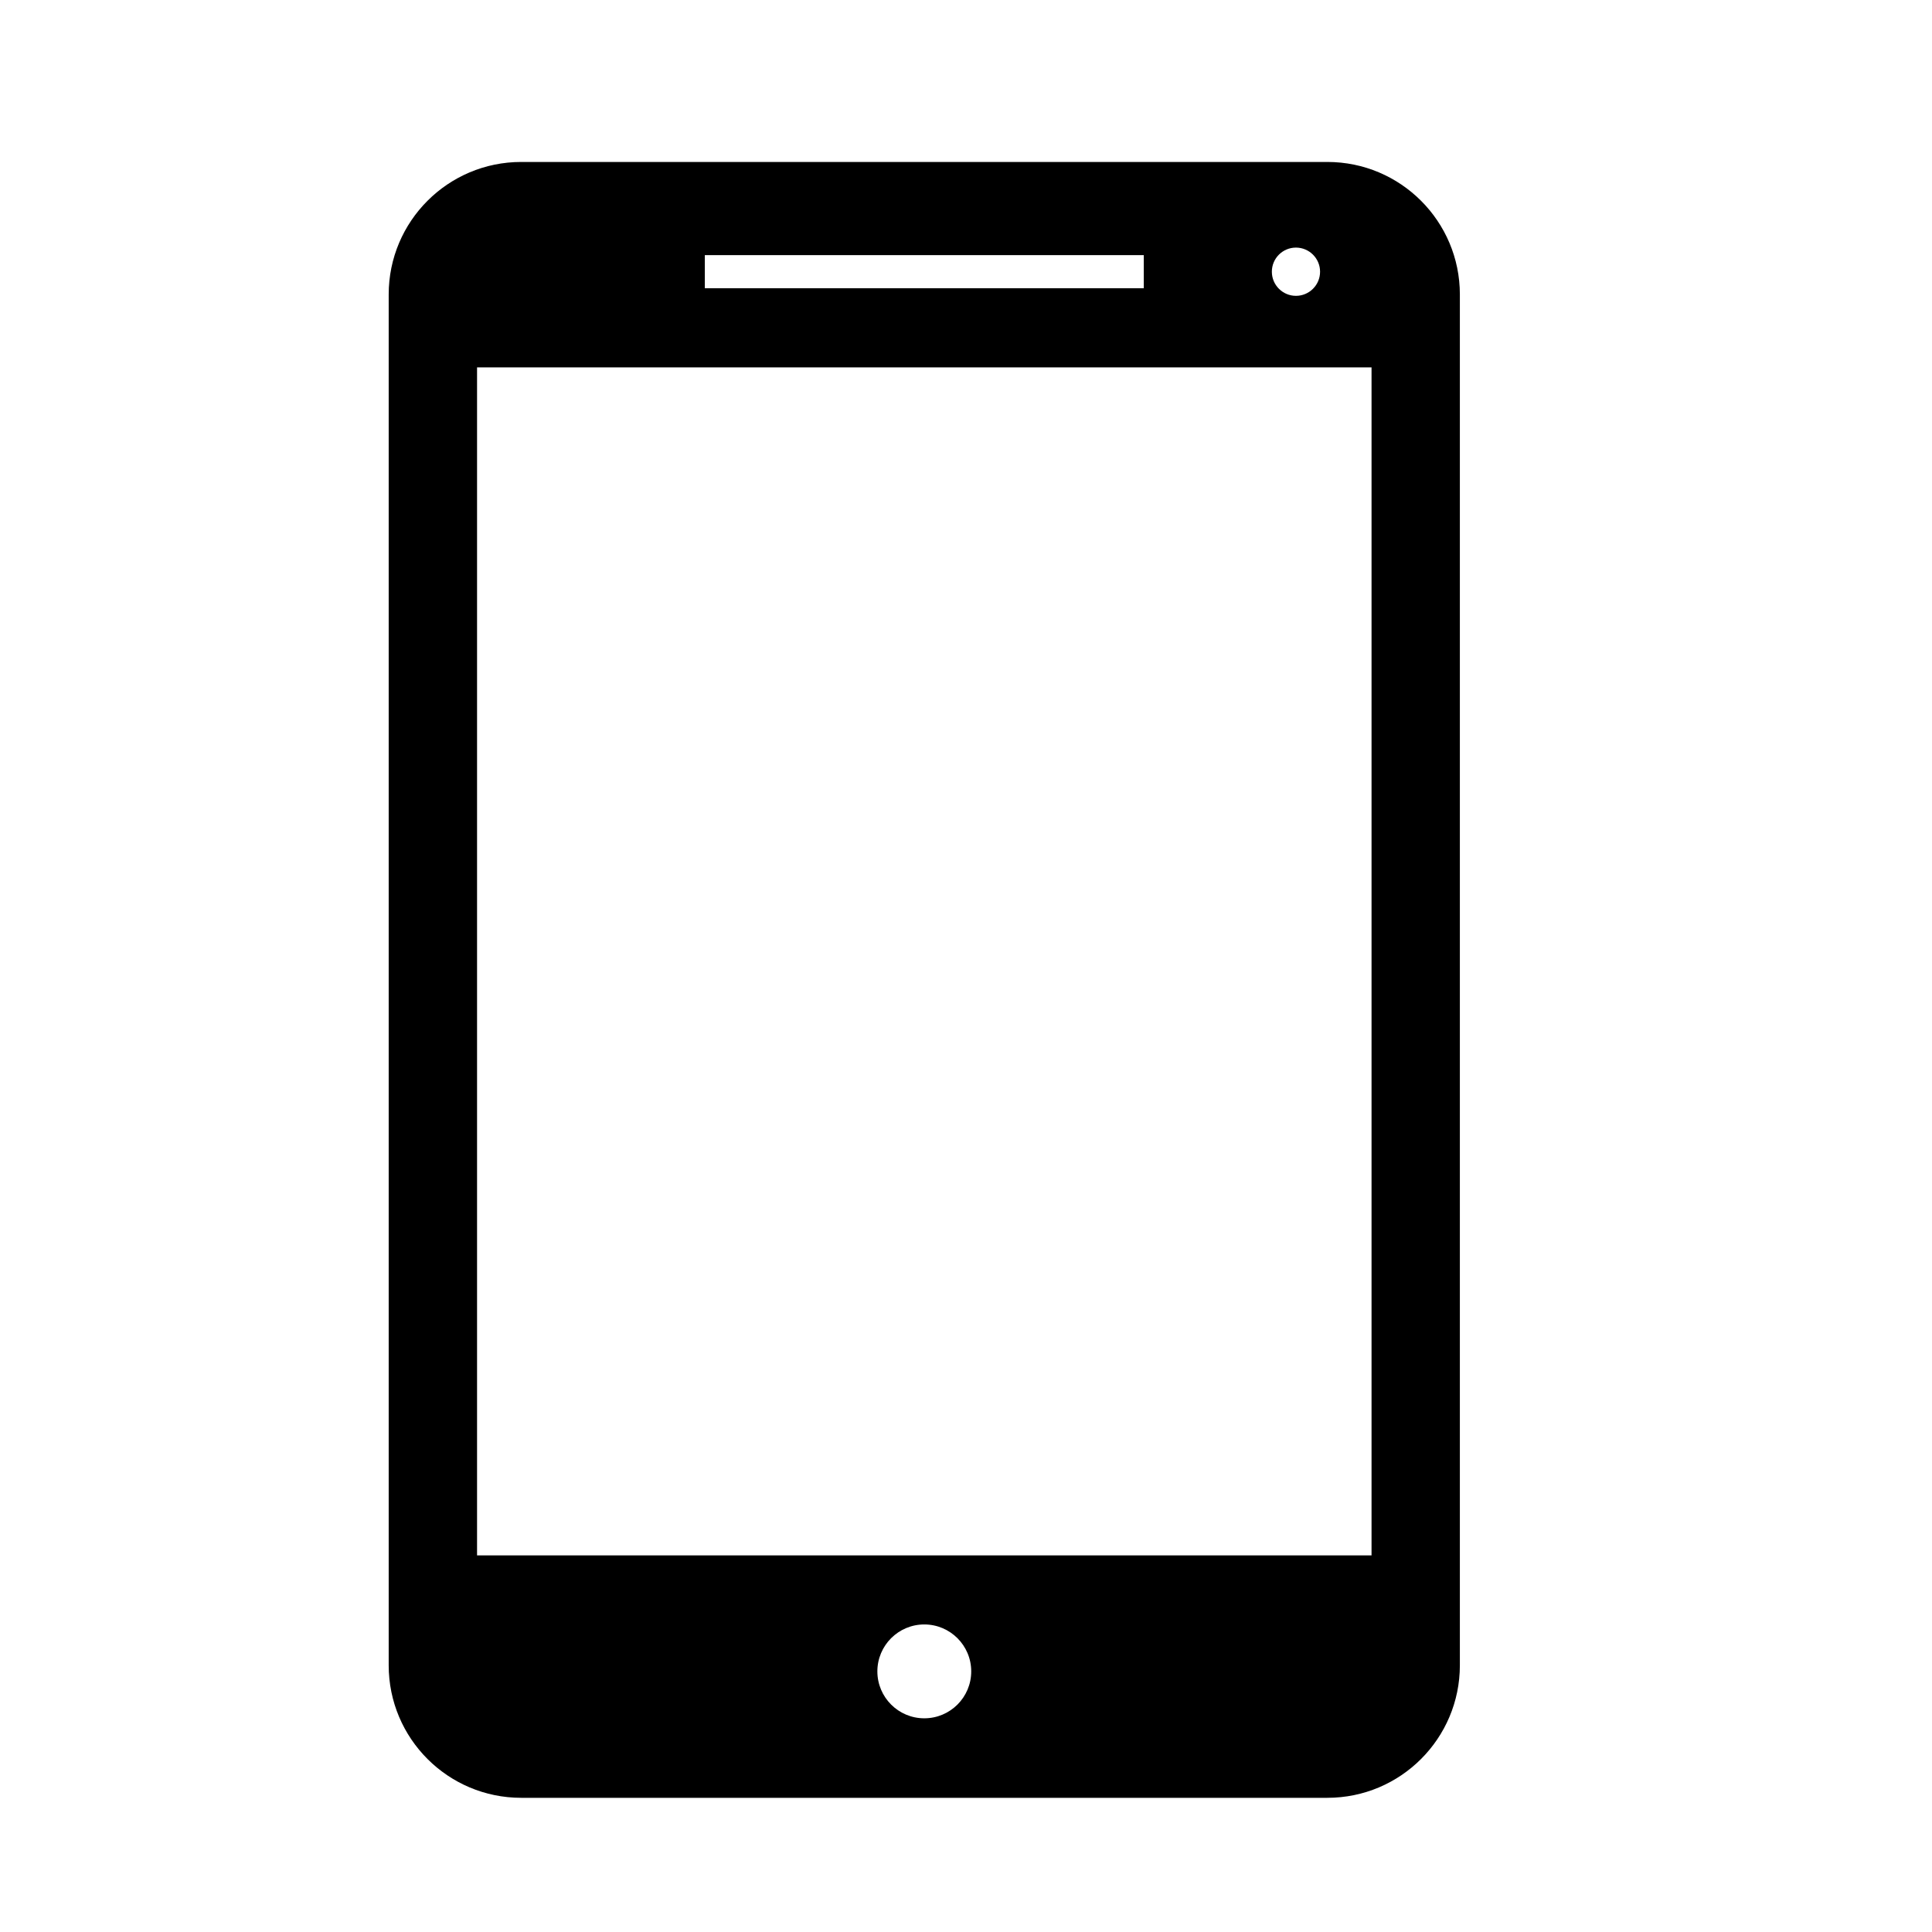
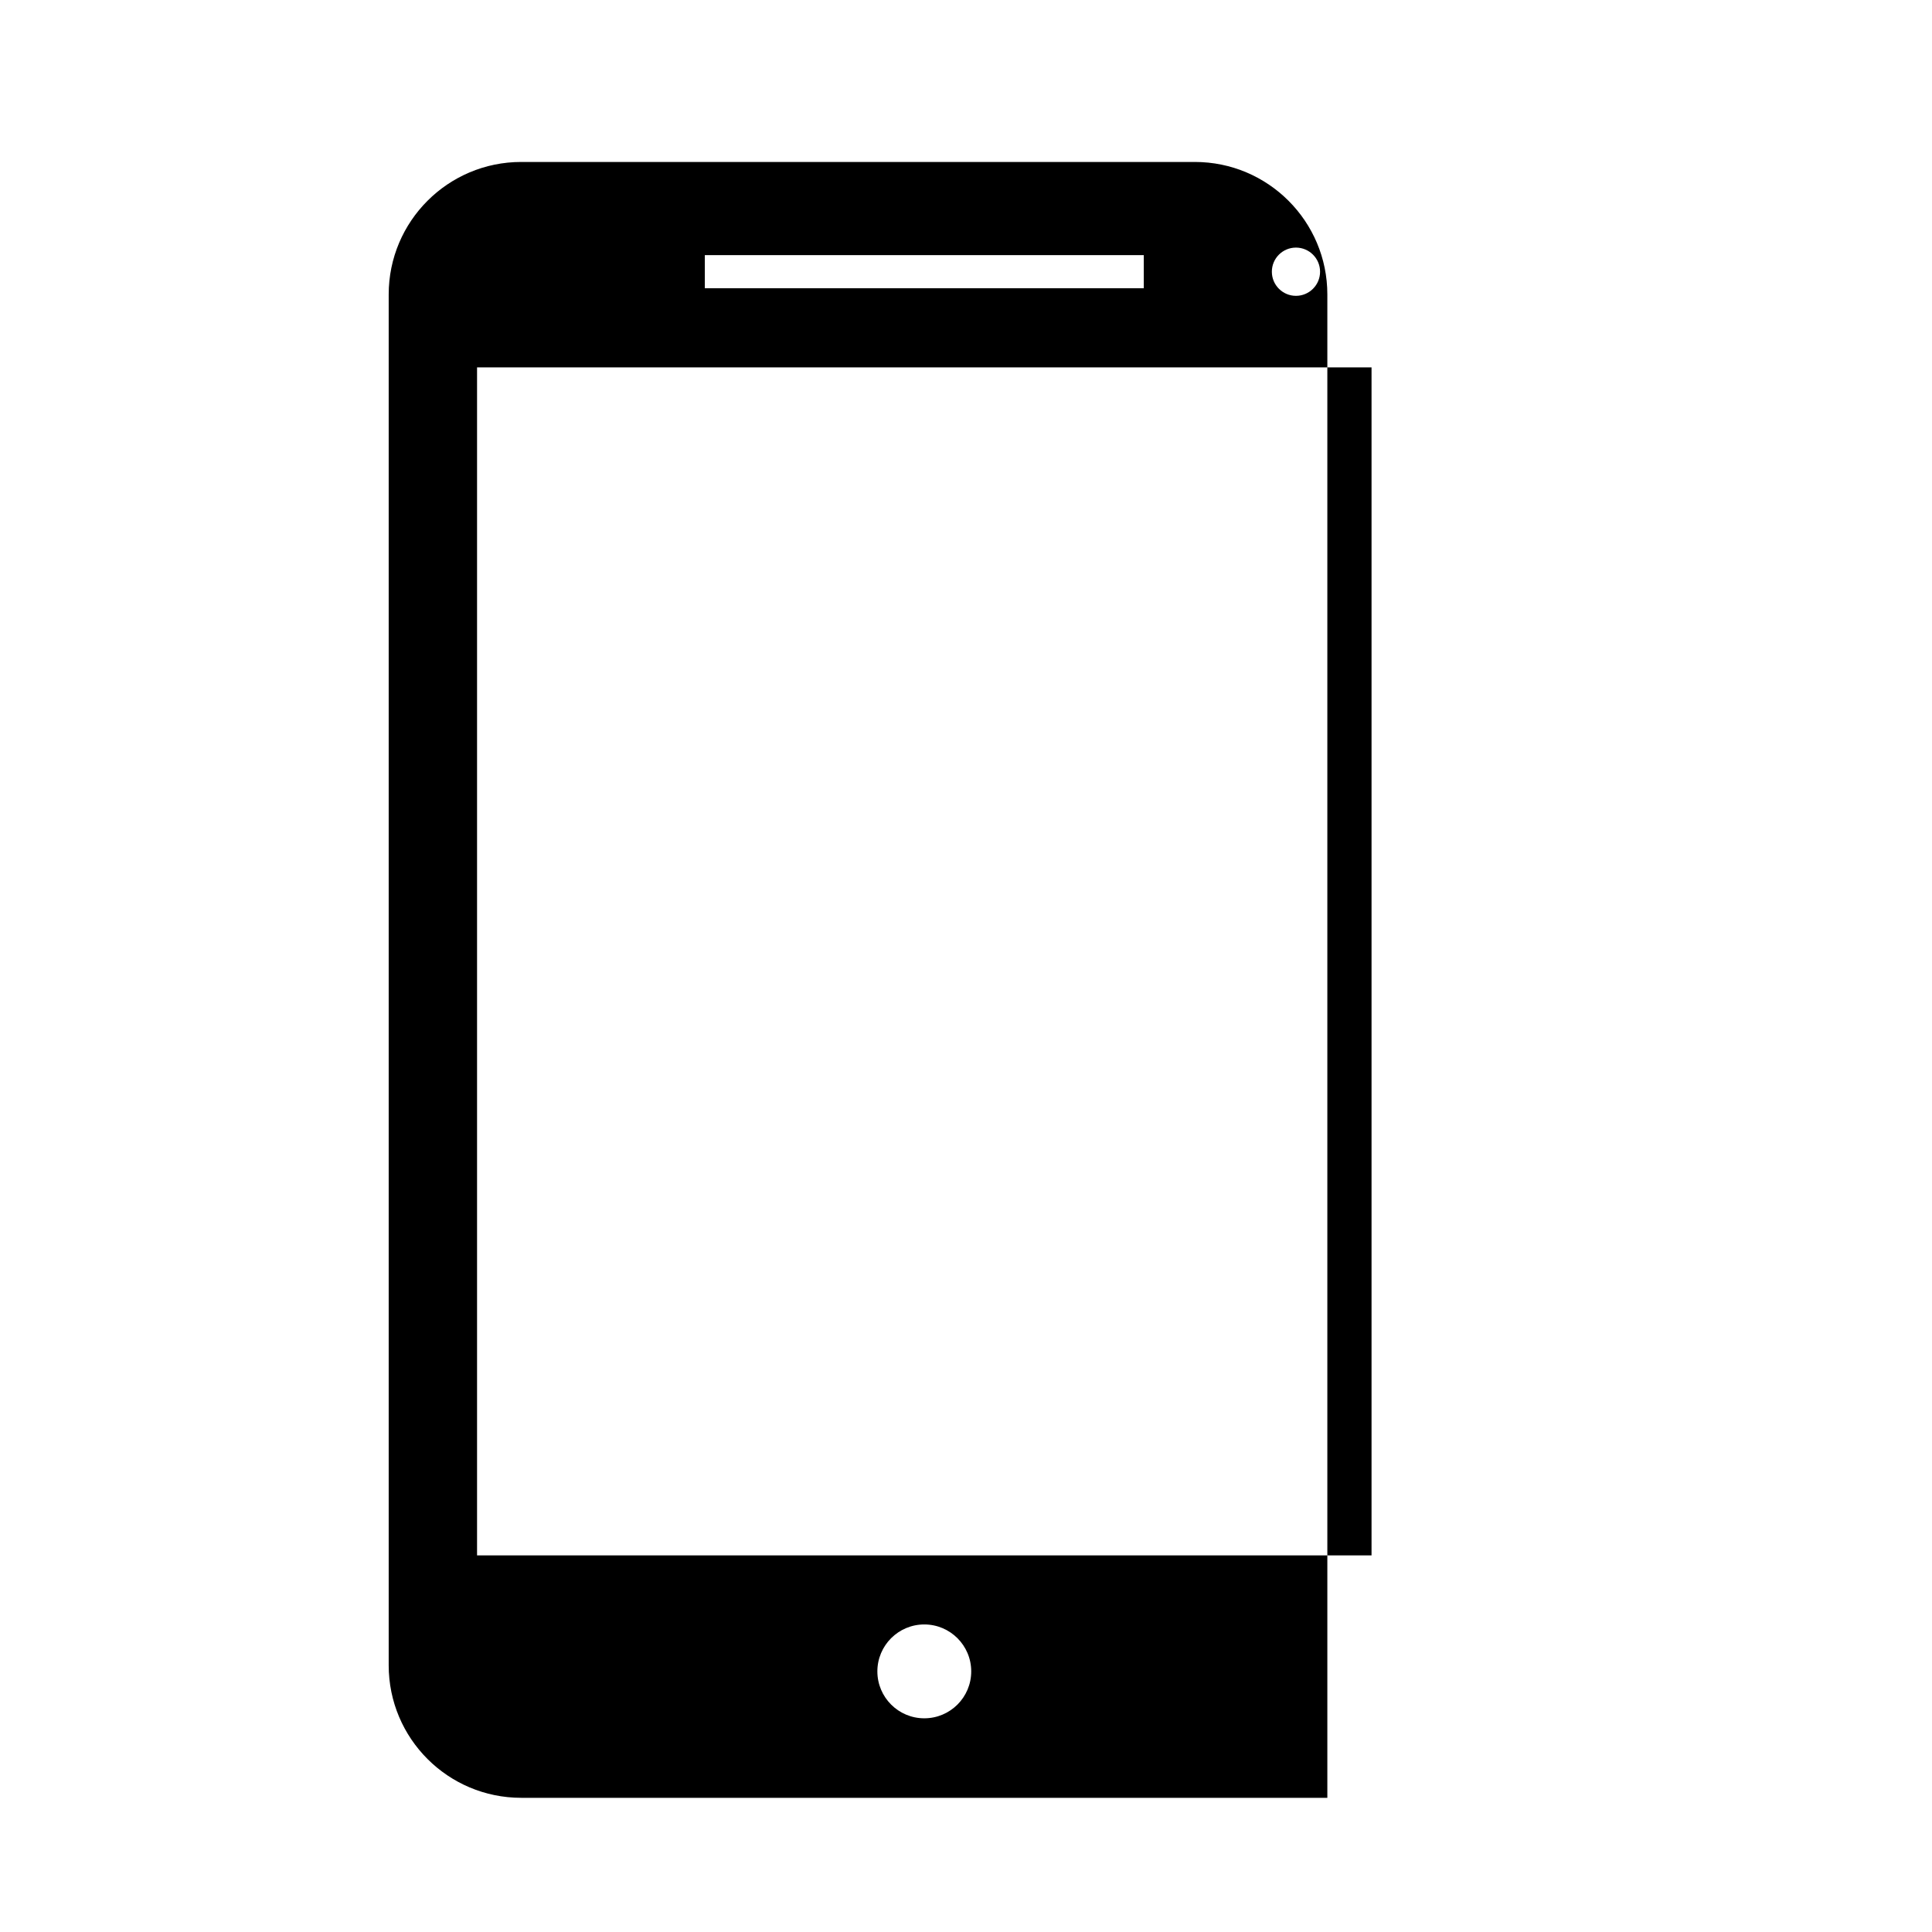
<svg xmlns="http://www.w3.org/2000/svg" version="1.1" id="Capa_1" x="0px" y="0px" width="64px" height="64px" viewBox="0 0 64 64" enable-background="new 0 0 64 64" xml:space="preserve">
-   <path d="M17.266,59.555H43.97c2.424,0,4.39-1.965,4.39-4.39V9.755c0-2.424-1.966-4.39-4.39-4.39H17.266  c-2.424,0-4.39,1.965-4.39,4.39v45.41C12.876,57.59,14.842,59.555,17.266,59.555z M30.618,56.921c-0.858,0-1.554-0.696-1.554-1.554  s0.696-1.555,1.554-1.555c0.858,0,1.555,0.696,1.555,1.555S31.476,56.921,30.618,56.921z M42.93,8.202  c0.441,0,0.799,0.358,0.799,0.799c0,0.441-0.358,0.799-0.799,0.799c-0.44,0-0.798-0.358-0.798-0.799  C42.131,8.56,42.489,8.202,42.93,8.202z M23.348,8.452h14.541v1.097H23.348V8.452z M15.803,12.171h29.631v39.354H15.803V12.171z" />
+   <path d="M17.266,59.555H43.97V9.755c0-2.424-1.966-4.39-4.39-4.39H17.266  c-2.424,0-4.39,1.965-4.39,4.39v45.41C12.876,57.59,14.842,59.555,17.266,59.555z M30.618,56.921c-0.858,0-1.554-0.696-1.554-1.554  s0.696-1.555,1.554-1.555c0.858,0,1.555,0.696,1.555,1.555S31.476,56.921,30.618,56.921z M42.93,8.202  c0.441,0,0.799,0.358,0.799,0.799c0,0.441-0.358,0.799-0.799,0.799c-0.44,0-0.798-0.358-0.798-0.799  C42.131,8.56,42.489,8.202,42.93,8.202z M23.348,8.452h14.541v1.097H23.348V8.452z M15.803,12.171h29.631v39.354H15.803V12.171z" />
</svg>